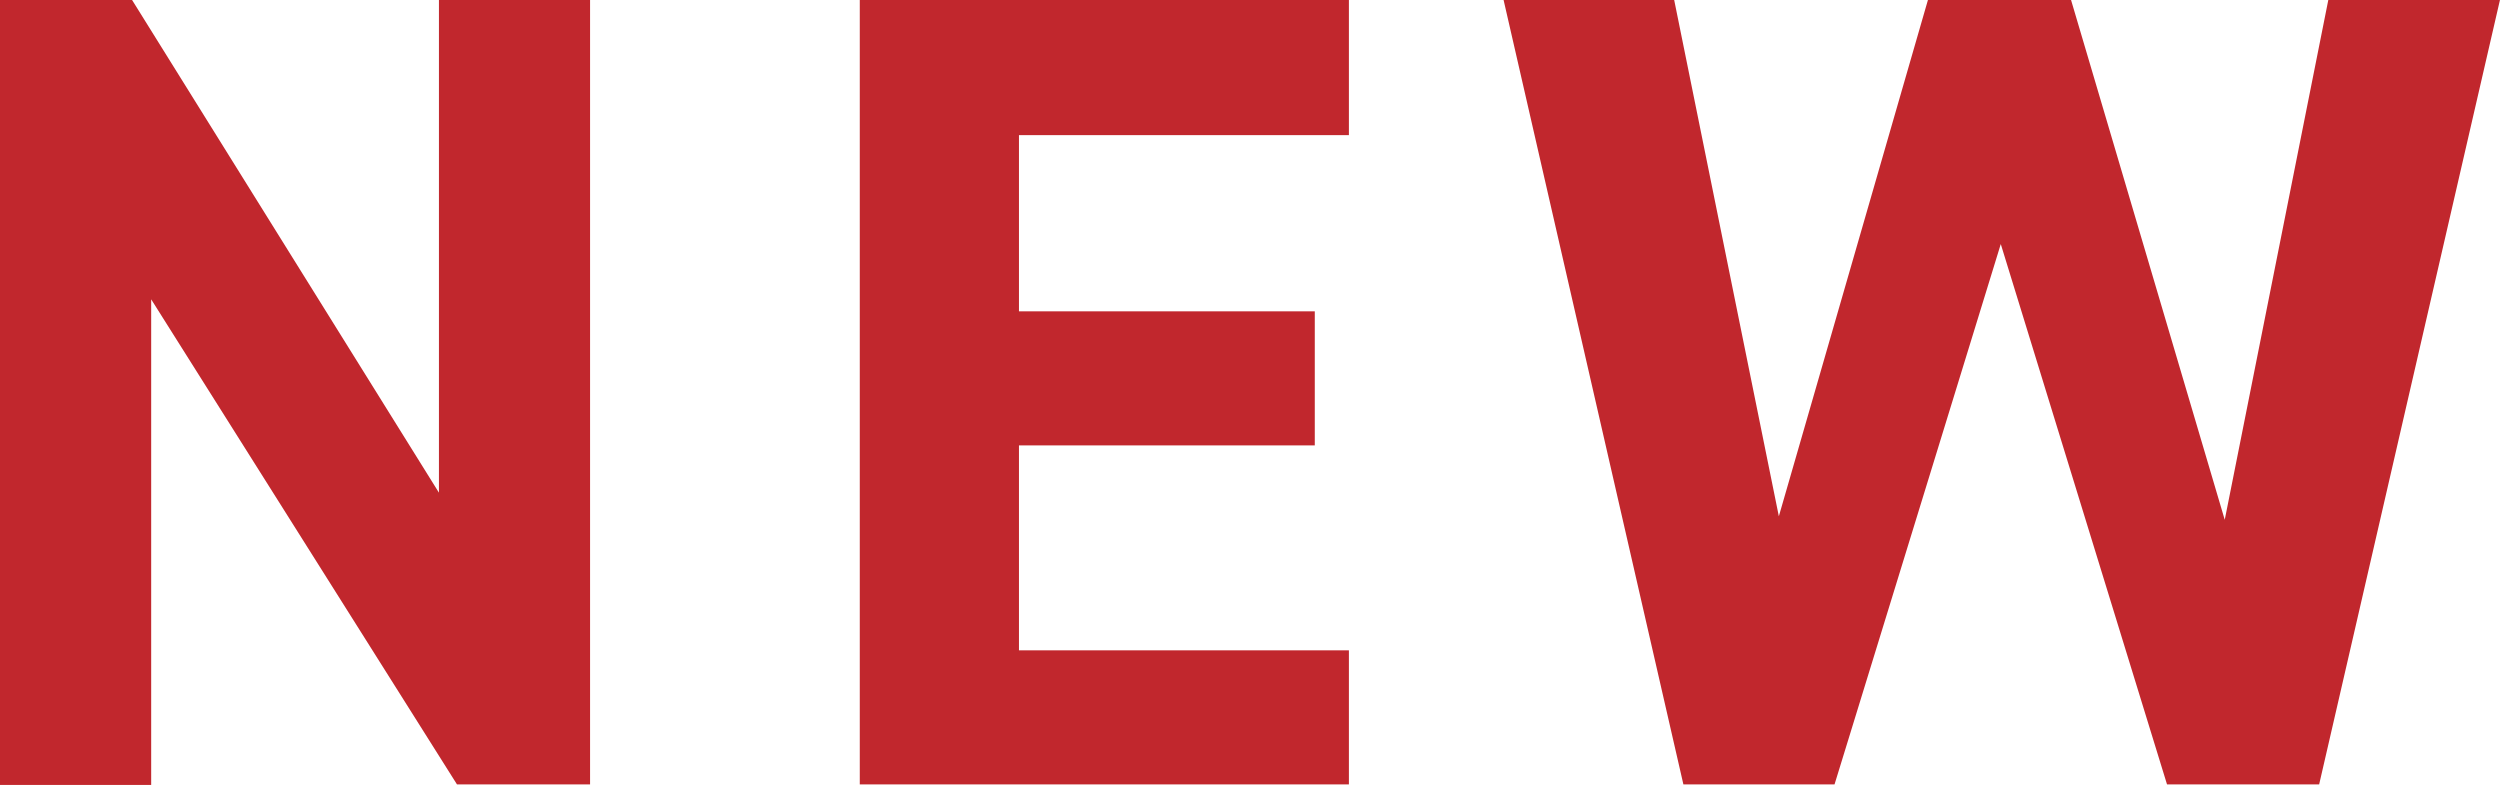
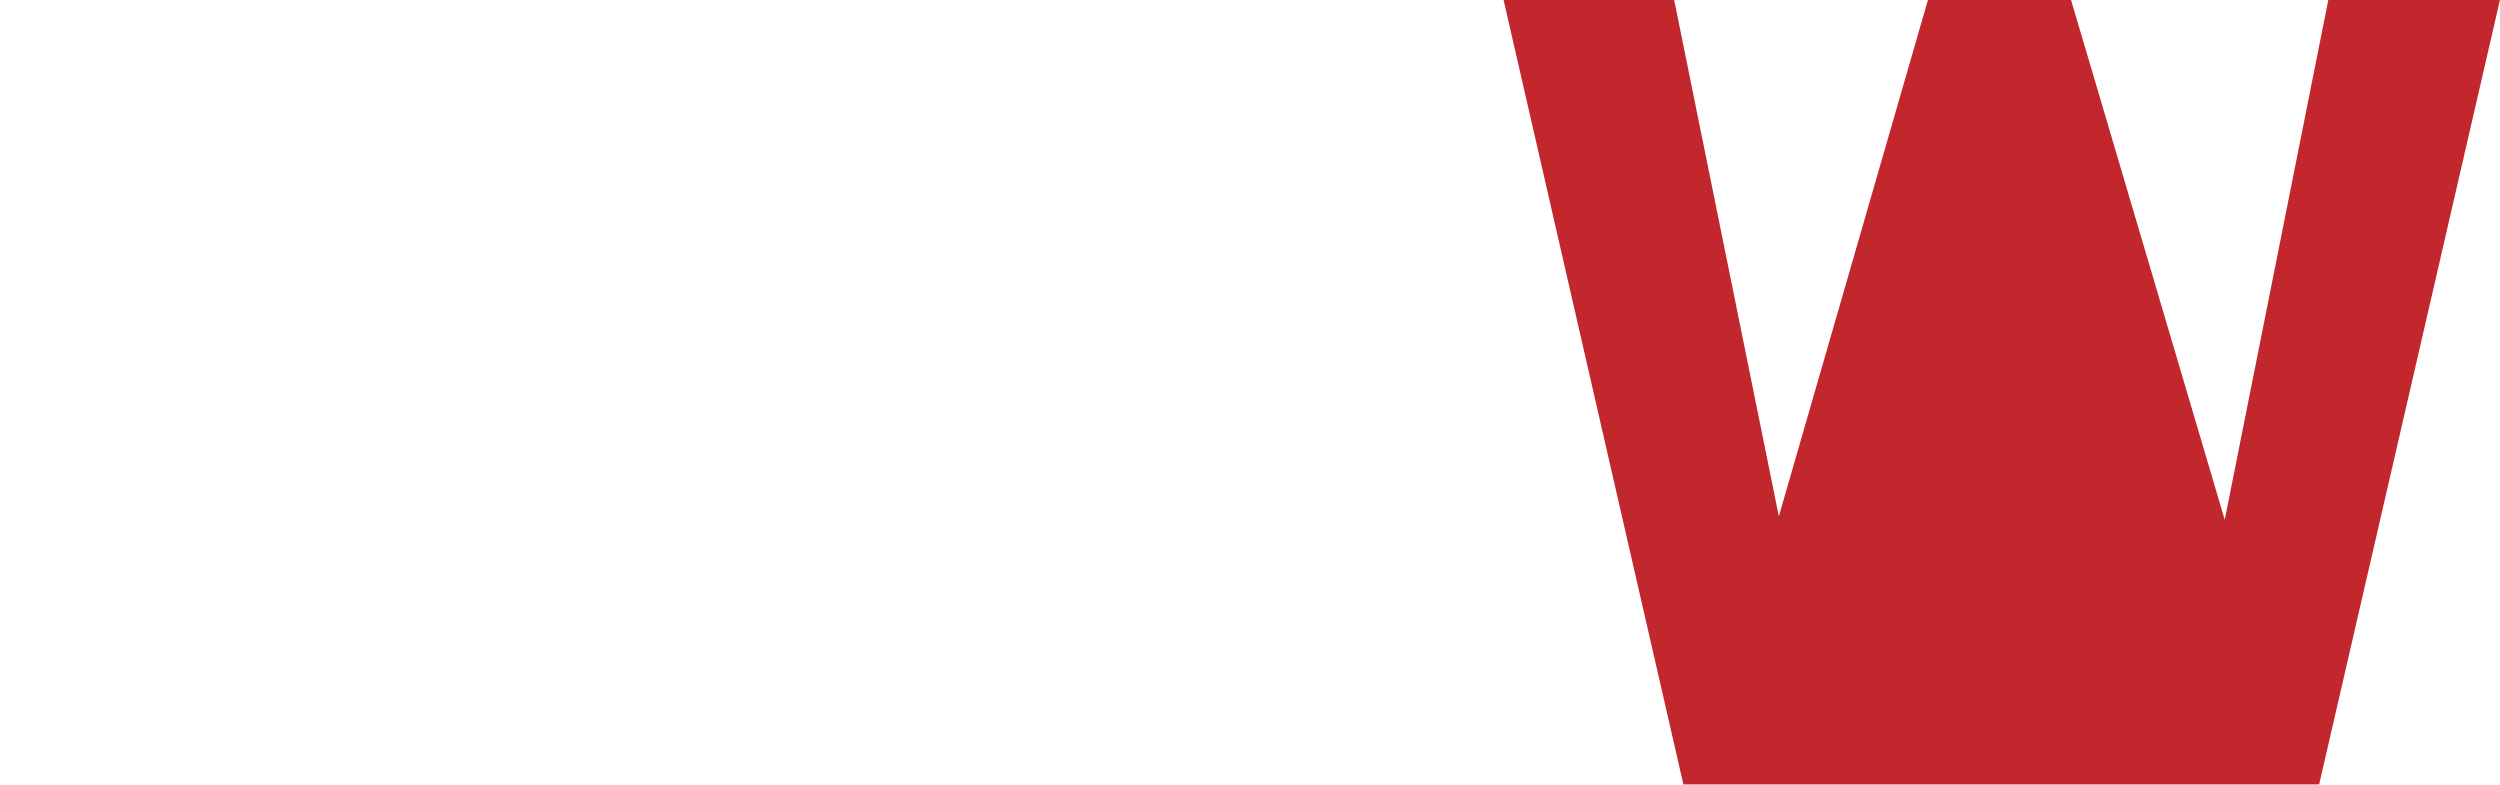
<svg xmlns="http://www.w3.org/2000/svg" id="new" width="47.774" height="15" viewBox="0 0 47.774 15">
  <g id="NEW-2" data-name="NEW" style="mix-blend-mode: normal;isolation: isolate">
-     <path id="パス_824" data-name="パス 824" d="M11.276,0V14.99H8.733L2.889,5.72V15H0V0H2.524L8.388,9.415V0Z" fill="#c1272d" />
-     <path id="パス_825" data-name="パス 825" d="M26.467,0V2.582H20.162V5.95h5.653V8.512H20.162v3.916h6.305V14.99H17.12V0Z" transform="translate(-0.69)" fill="#c1272d" />
-     <path id="パス_826" data-name="パス 826" d="M36.264,14.99H33.376L29.94,0H33.2l2,9.866L38.049,0h2.735l2.937,9.933L45.7,0H48.98L45.525,14.99H42.618L39.441,4.664Z" transform="translate(-1.207)" fill="#c1272d" />
+     <path id="パス_826" data-name="パス 826" d="M36.264,14.99H33.376L29.94,0H33.2l2,9.866L38.049,0h2.735l2.937,9.933L45.7,0H48.98L45.525,14.99H42.618Z" transform="translate(-1.207)" fill="#c1272d" />
  </g>
</svg>